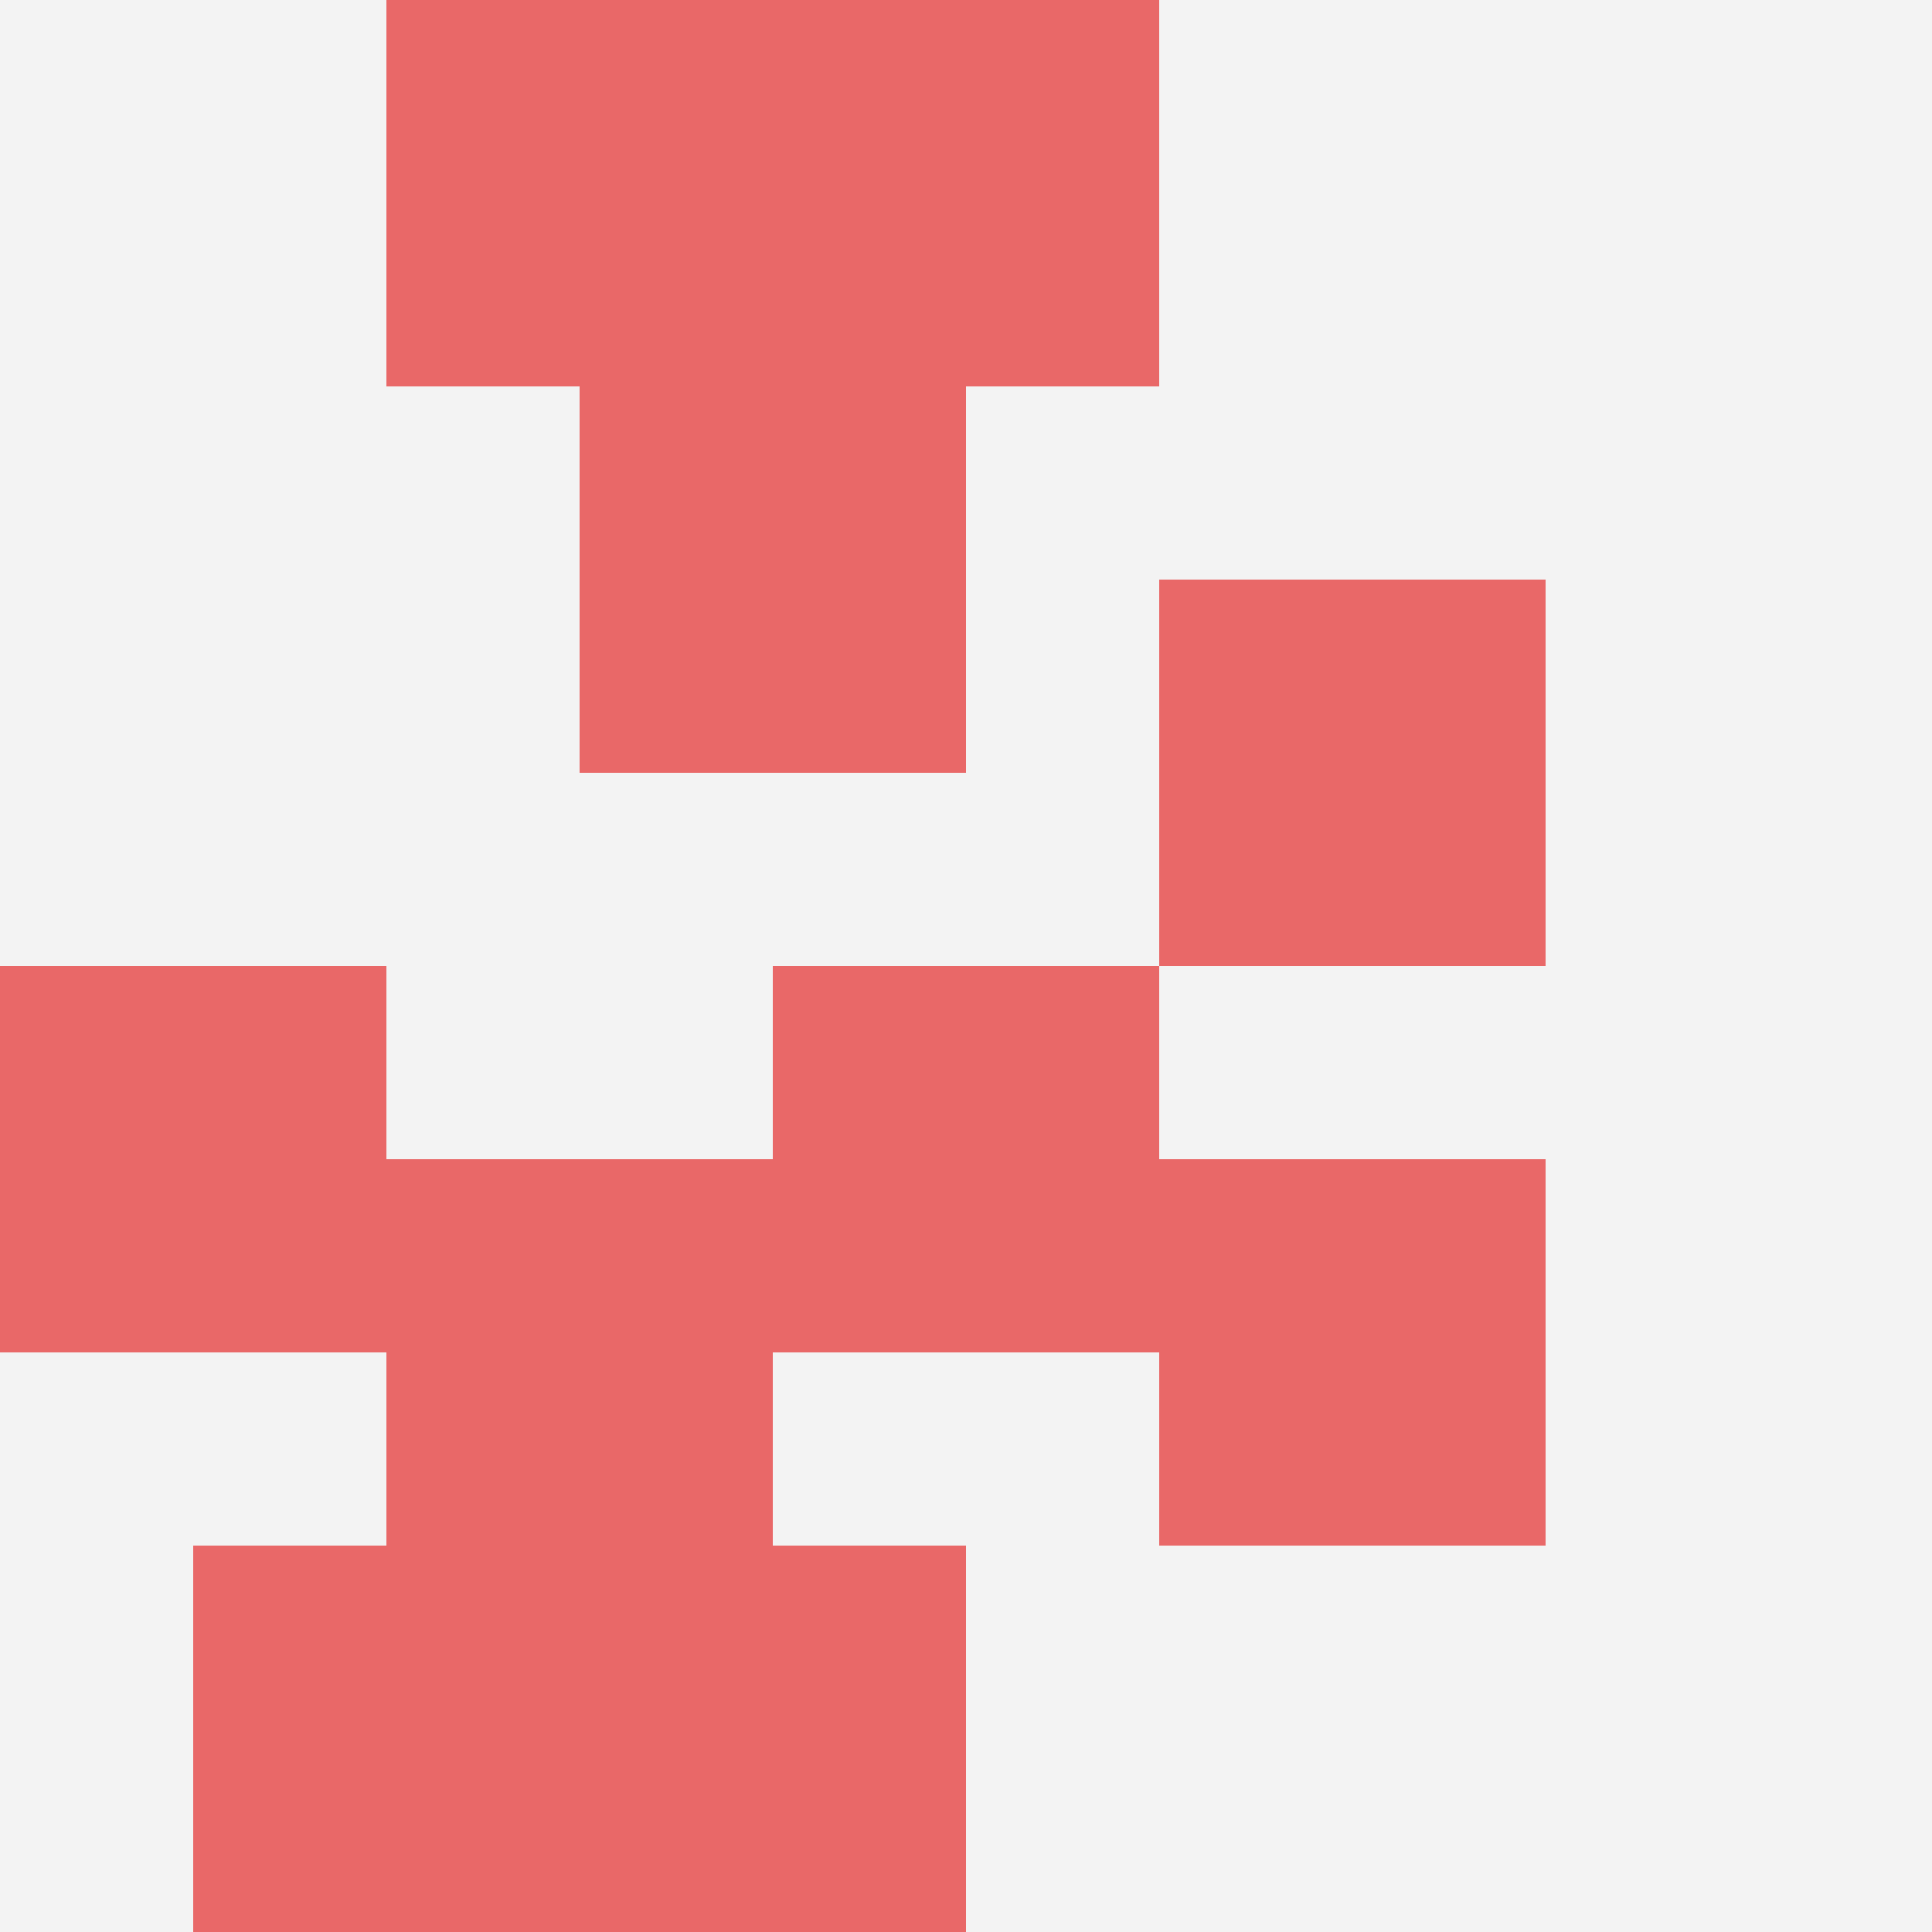
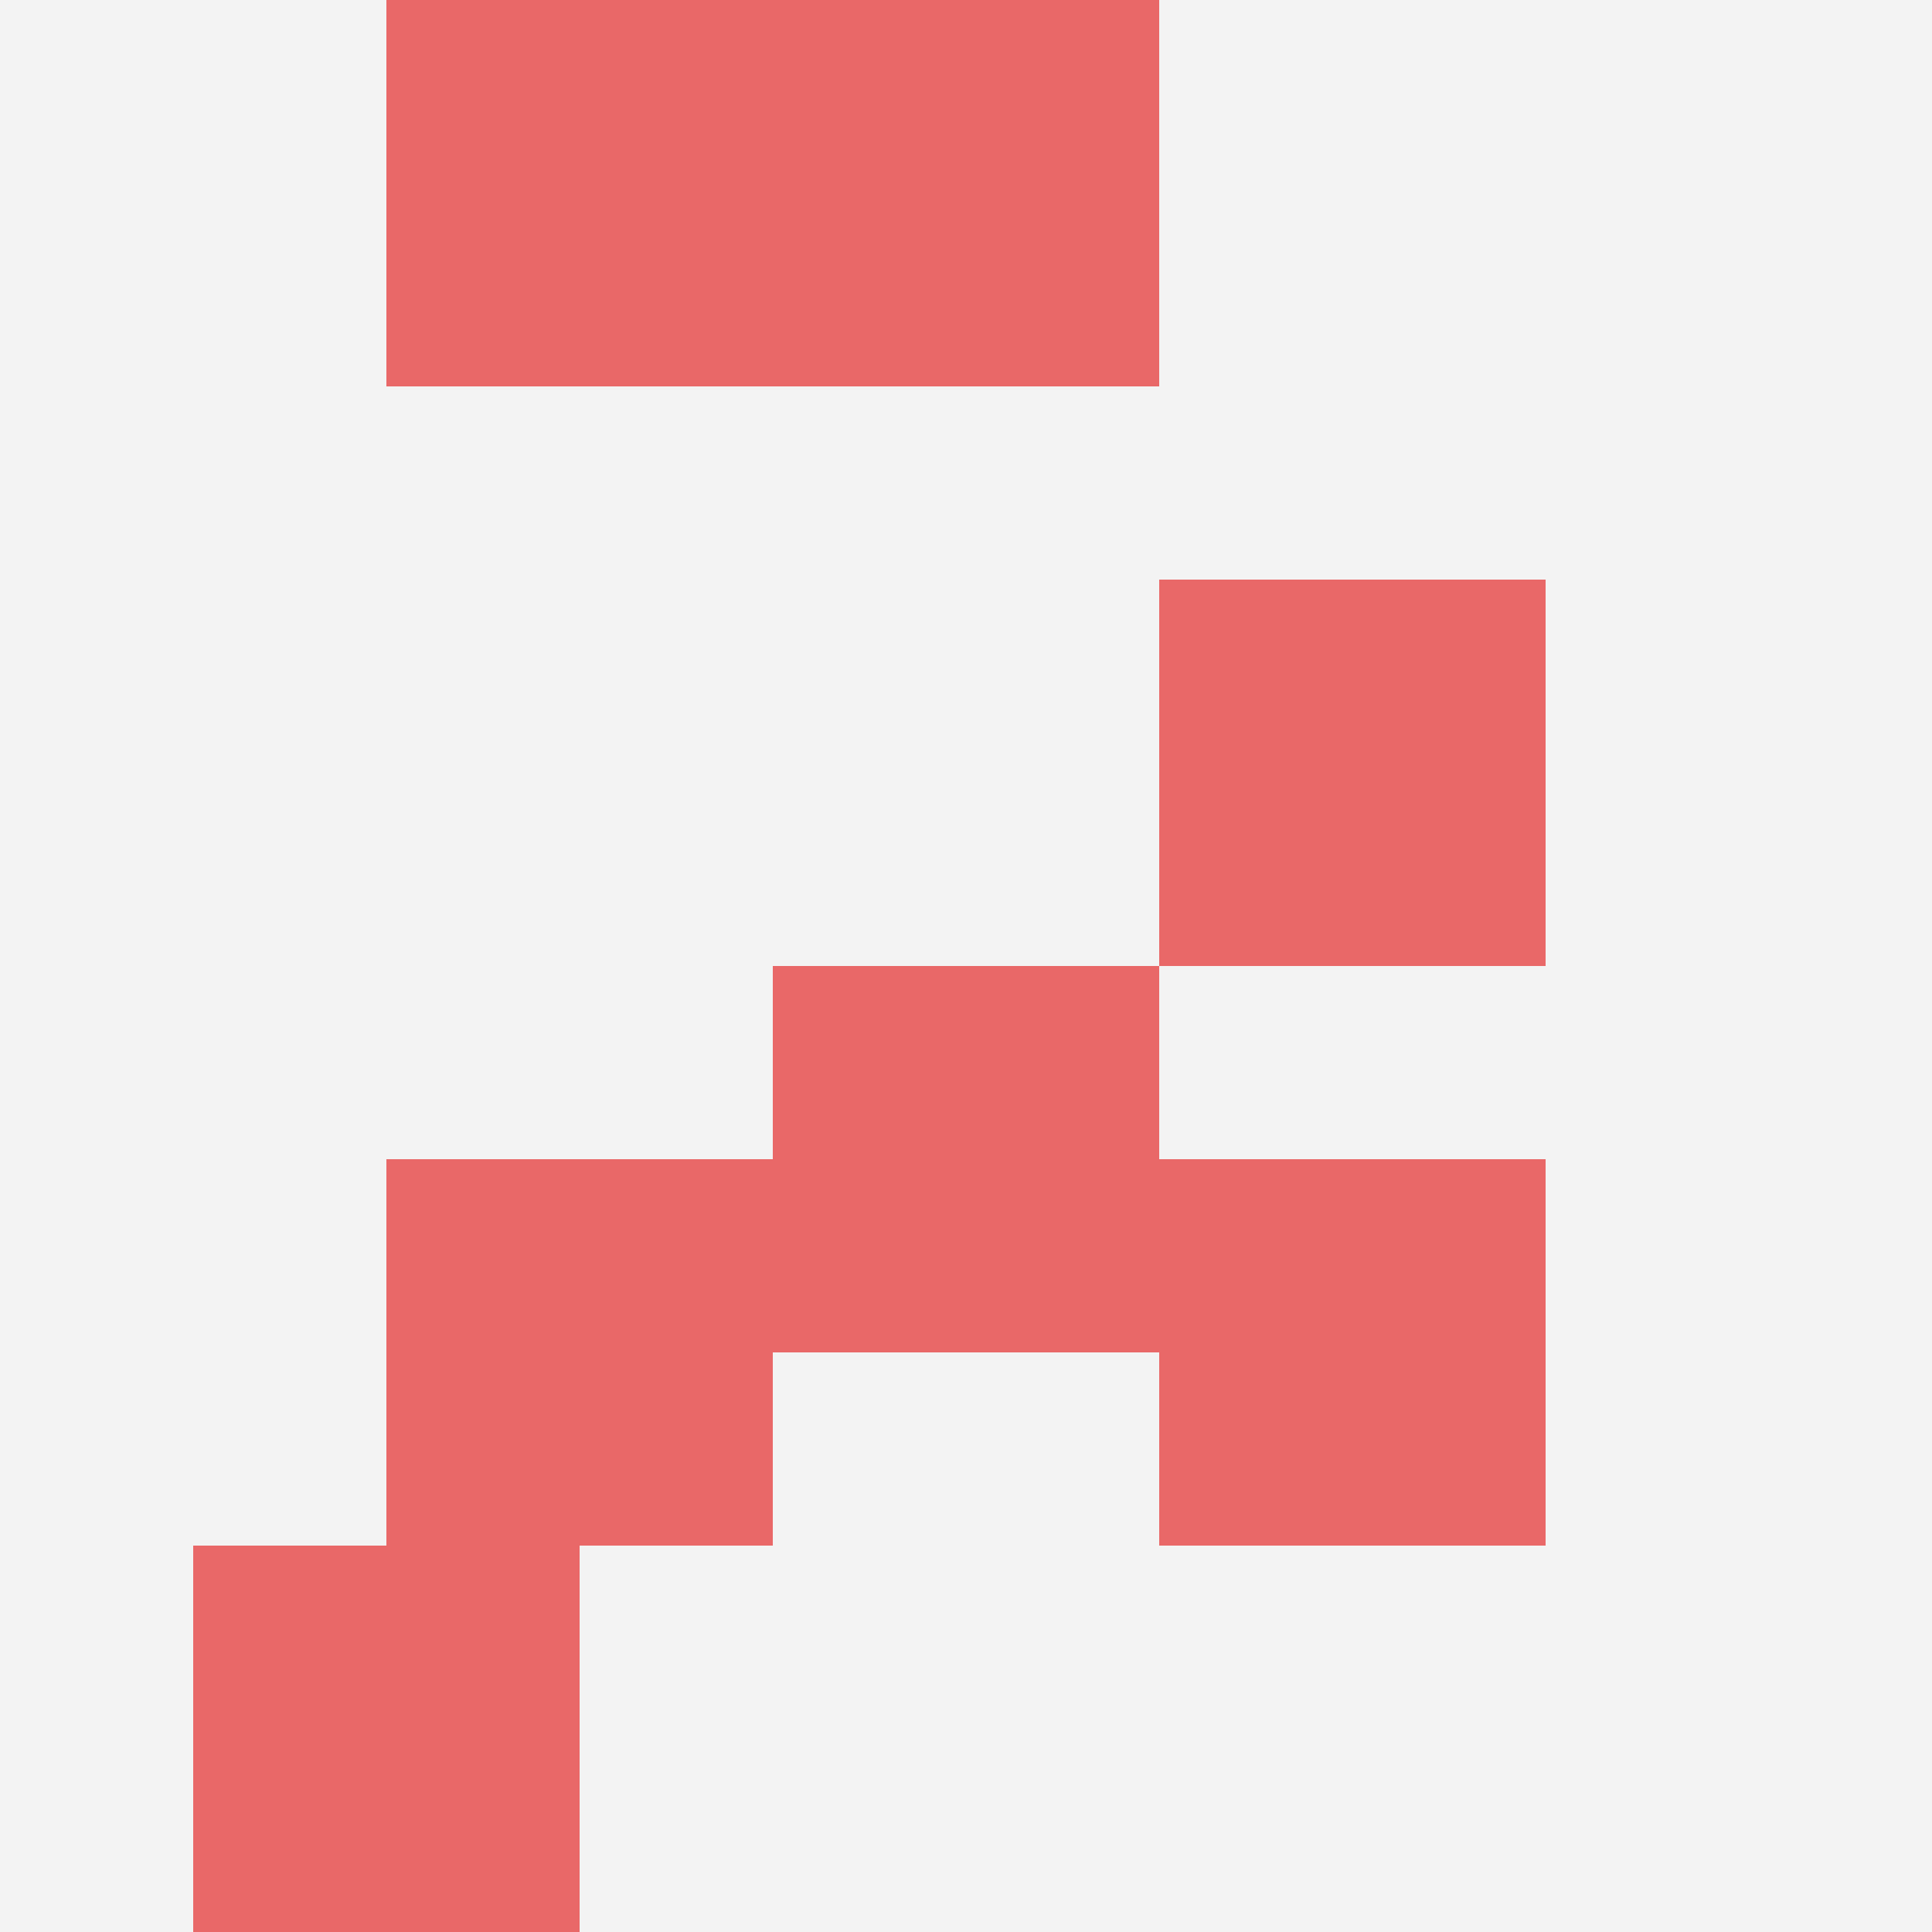
<svg xmlns="http://www.w3.org/2000/svg" id="ten-svg" preserveAspectRatio="xMinYMin meet" viewBox="0 0 10 10">
  <rect x="0" y="0" width="10" height="10" fill="#F3F3F3" />
  <rect class="t" x="4" y="0" />
-   <rect class="t" x="3" y="2" />
  <rect class="t" x="1" y="8" />
  <rect class="t" x="2" y="6" />
-   <rect class="t" x="0" y="5" />
  <rect class="t" x="6" y="3" />
  <rect class="t" x="6" y="6" />
  <rect class="t" x="2" y="0" />
  <rect class="t" x="4" y="5" />
-   <rect class="t" x="3" y="8" />
  <style>.t{width:2px;height:2px;fill:#E96868} #ten-svg{shape-rendering:crispedges;}</style>
</svg>